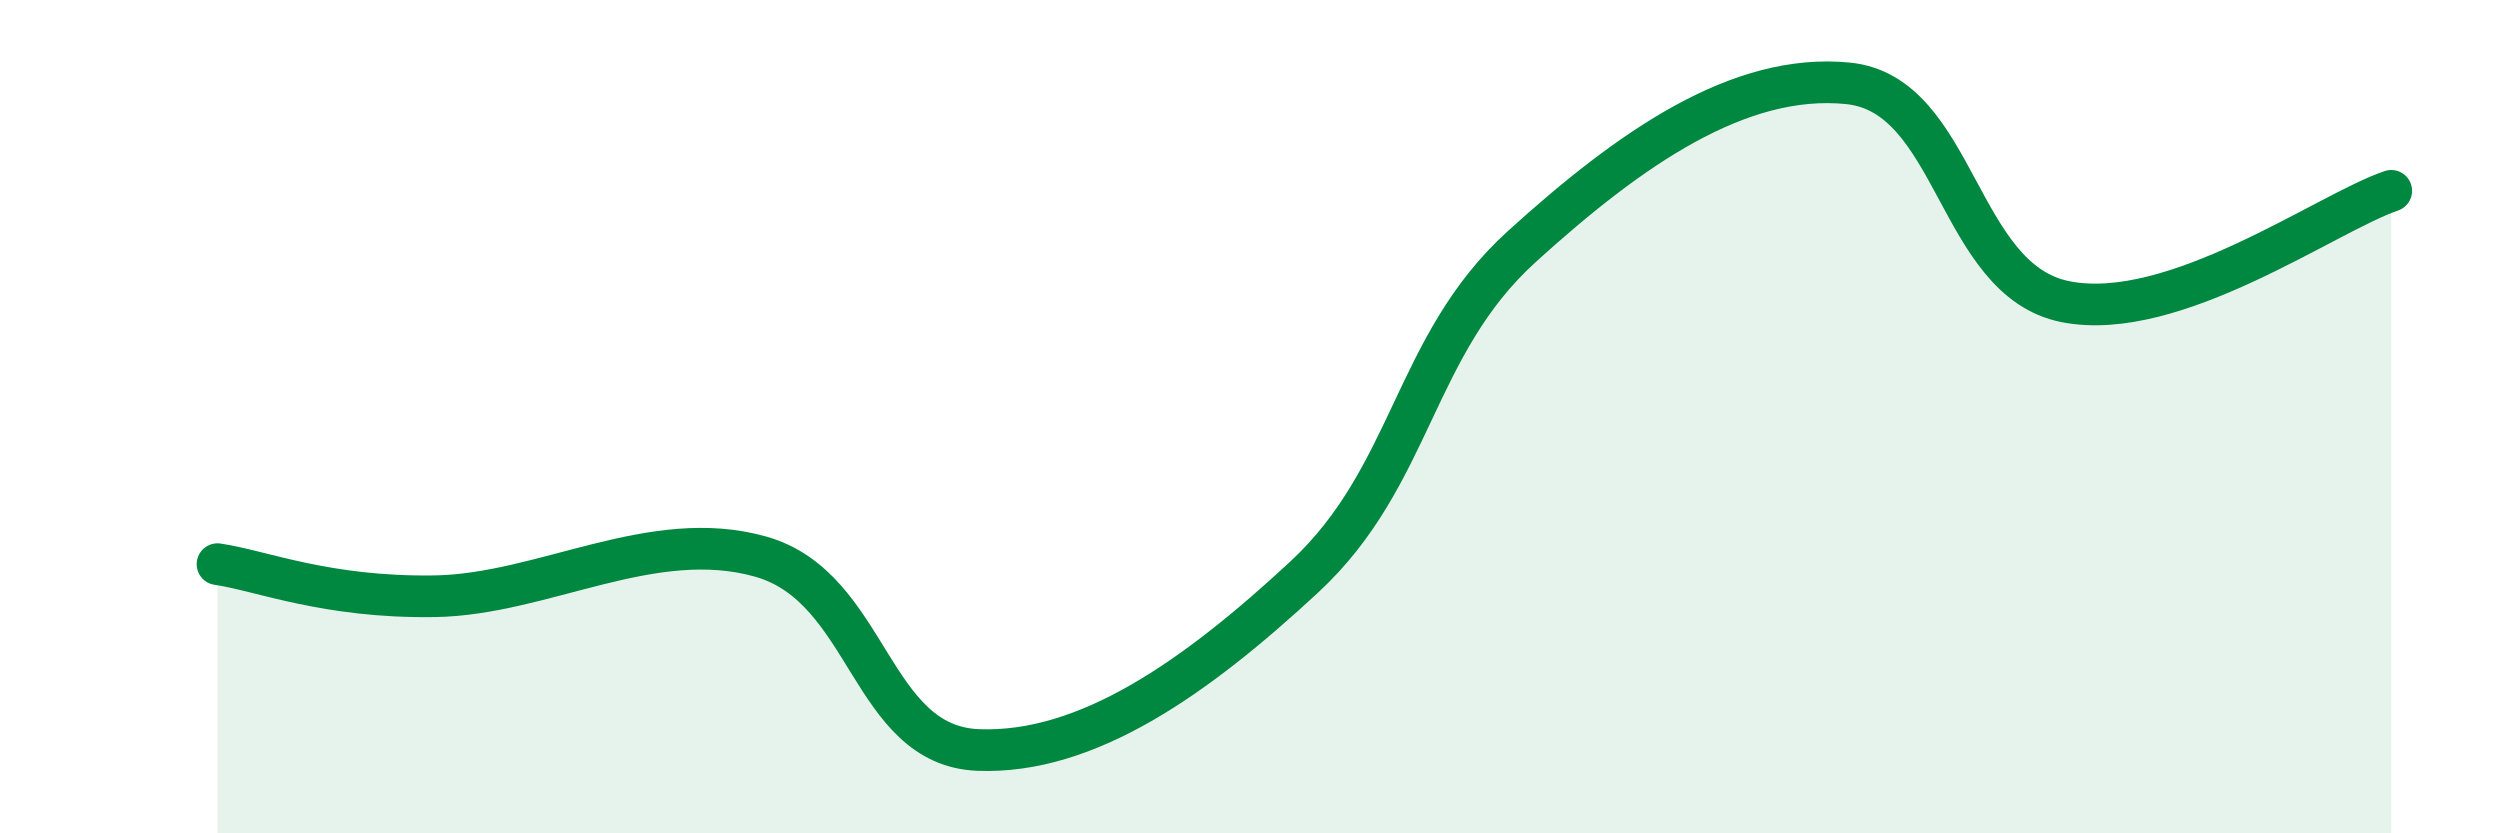
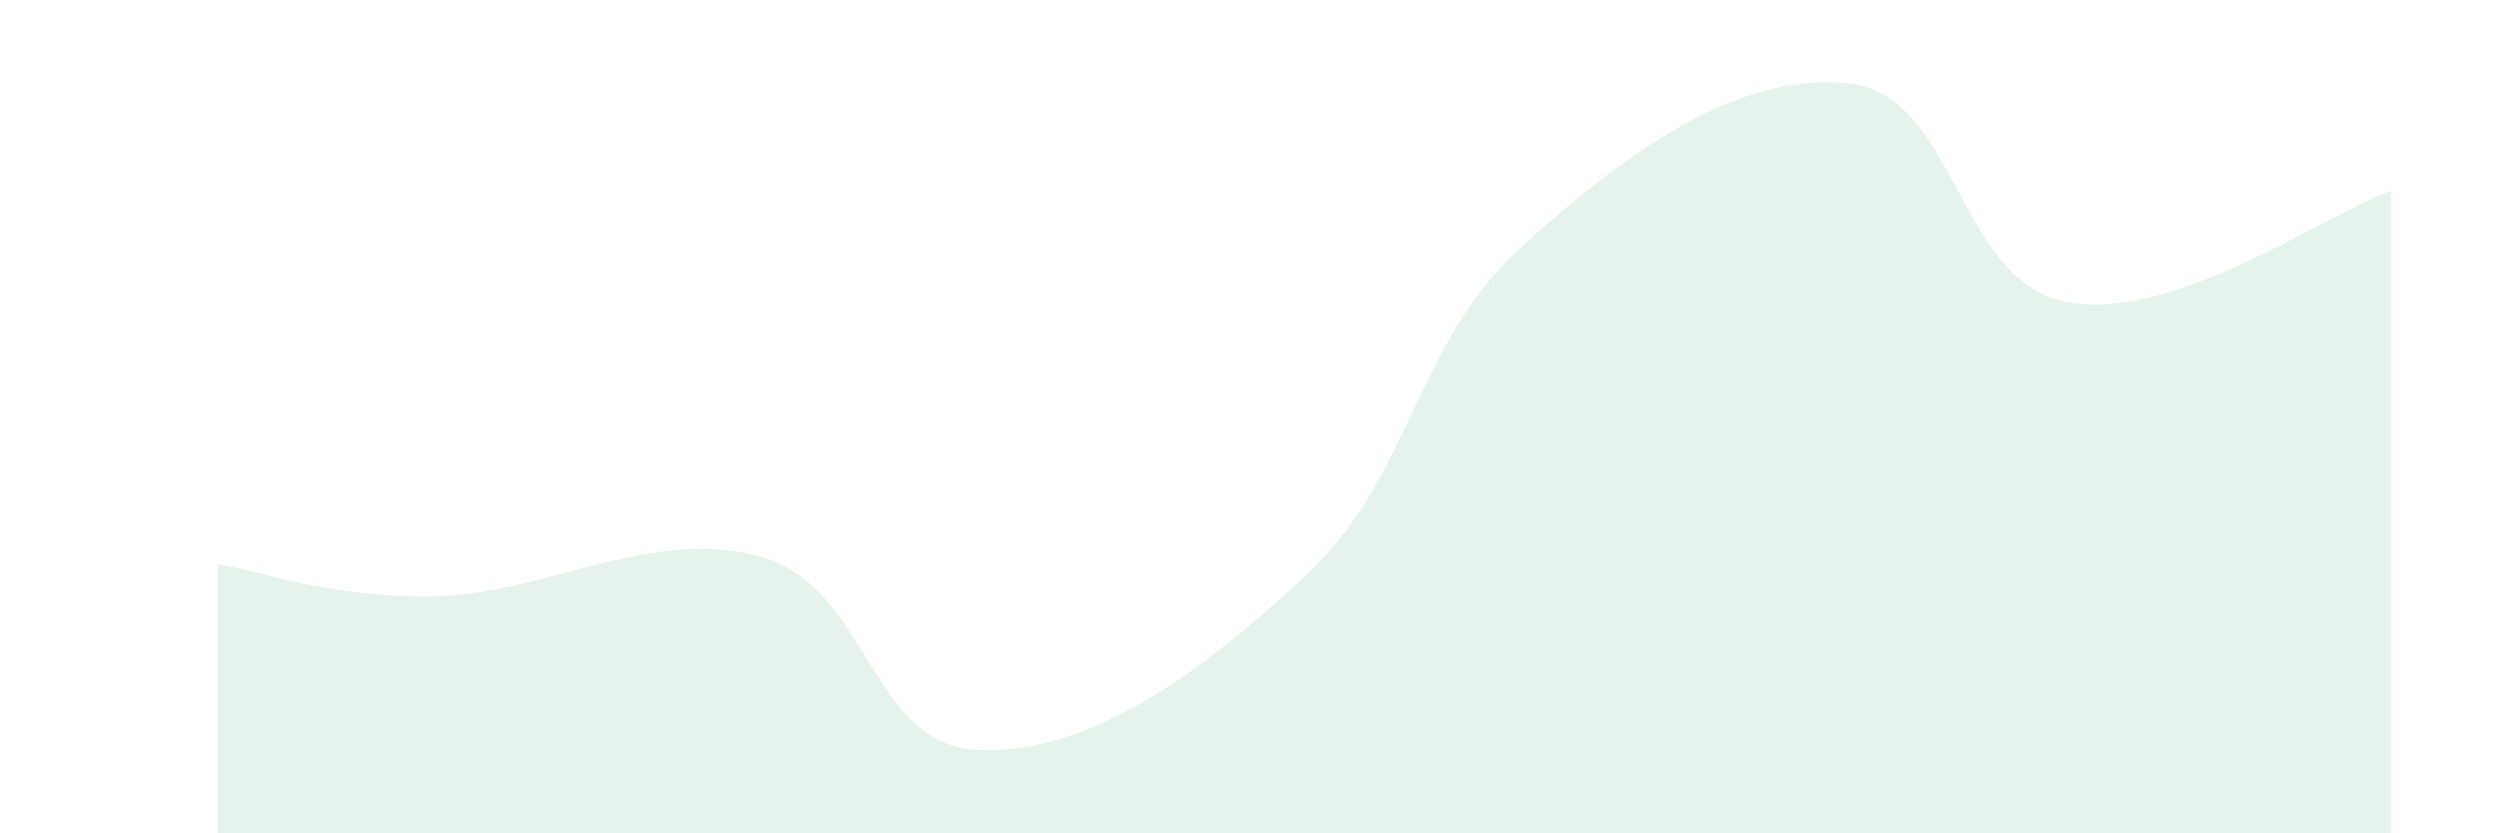
<svg xmlns="http://www.w3.org/2000/svg" width="60" height="20" viewBox="0 0 60 20">
  <path d="M 5.22,13.54 C 6.26,13.69 7.82,14.35 10.43,14.31 C 13.04,14.27 15.65,12.62 18.26,13.36 C 20.87,14.1 20.87,17.9 23.48,18 C 26.09,18.1 28.69,16.27 31.3,13.85 C 33.91,11.43 33.91,8.29 36.52,5.92 C 39.13,3.55 41.74,1.74 44.35,2 C 46.96,2.26 46.96,6.72 49.57,7.24 C 52.18,7.76 55.83,5.11 57.39,4.58L57.39 20L5.22 20Z" fill="#008740" opacity="0.1" stroke-linecap="round" stroke-linejoin="round" />
-   <path d="M 5.22,13.54 C 6.26,13.69 7.82,14.35 10.43,14.31 C 13.04,14.27 15.65,12.62 18.26,13.36 C 20.87,14.1 20.87,17.9 23.48,18 C 26.09,18.1 28.69,16.27 31.3,13.85 C 33.91,11.43 33.91,8.29 36.52,5.92 C 39.13,3.55 41.74,1.74 44.35,2 C 46.96,2.26 46.96,6.72 49.57,7.24 C 52.18,7.76 55.83,5.11 57.39,4.58" stroke="#008740" stroke-width="1" fill="none" stroke-linecap="round" stroke-linejoin="round" />
</svg>